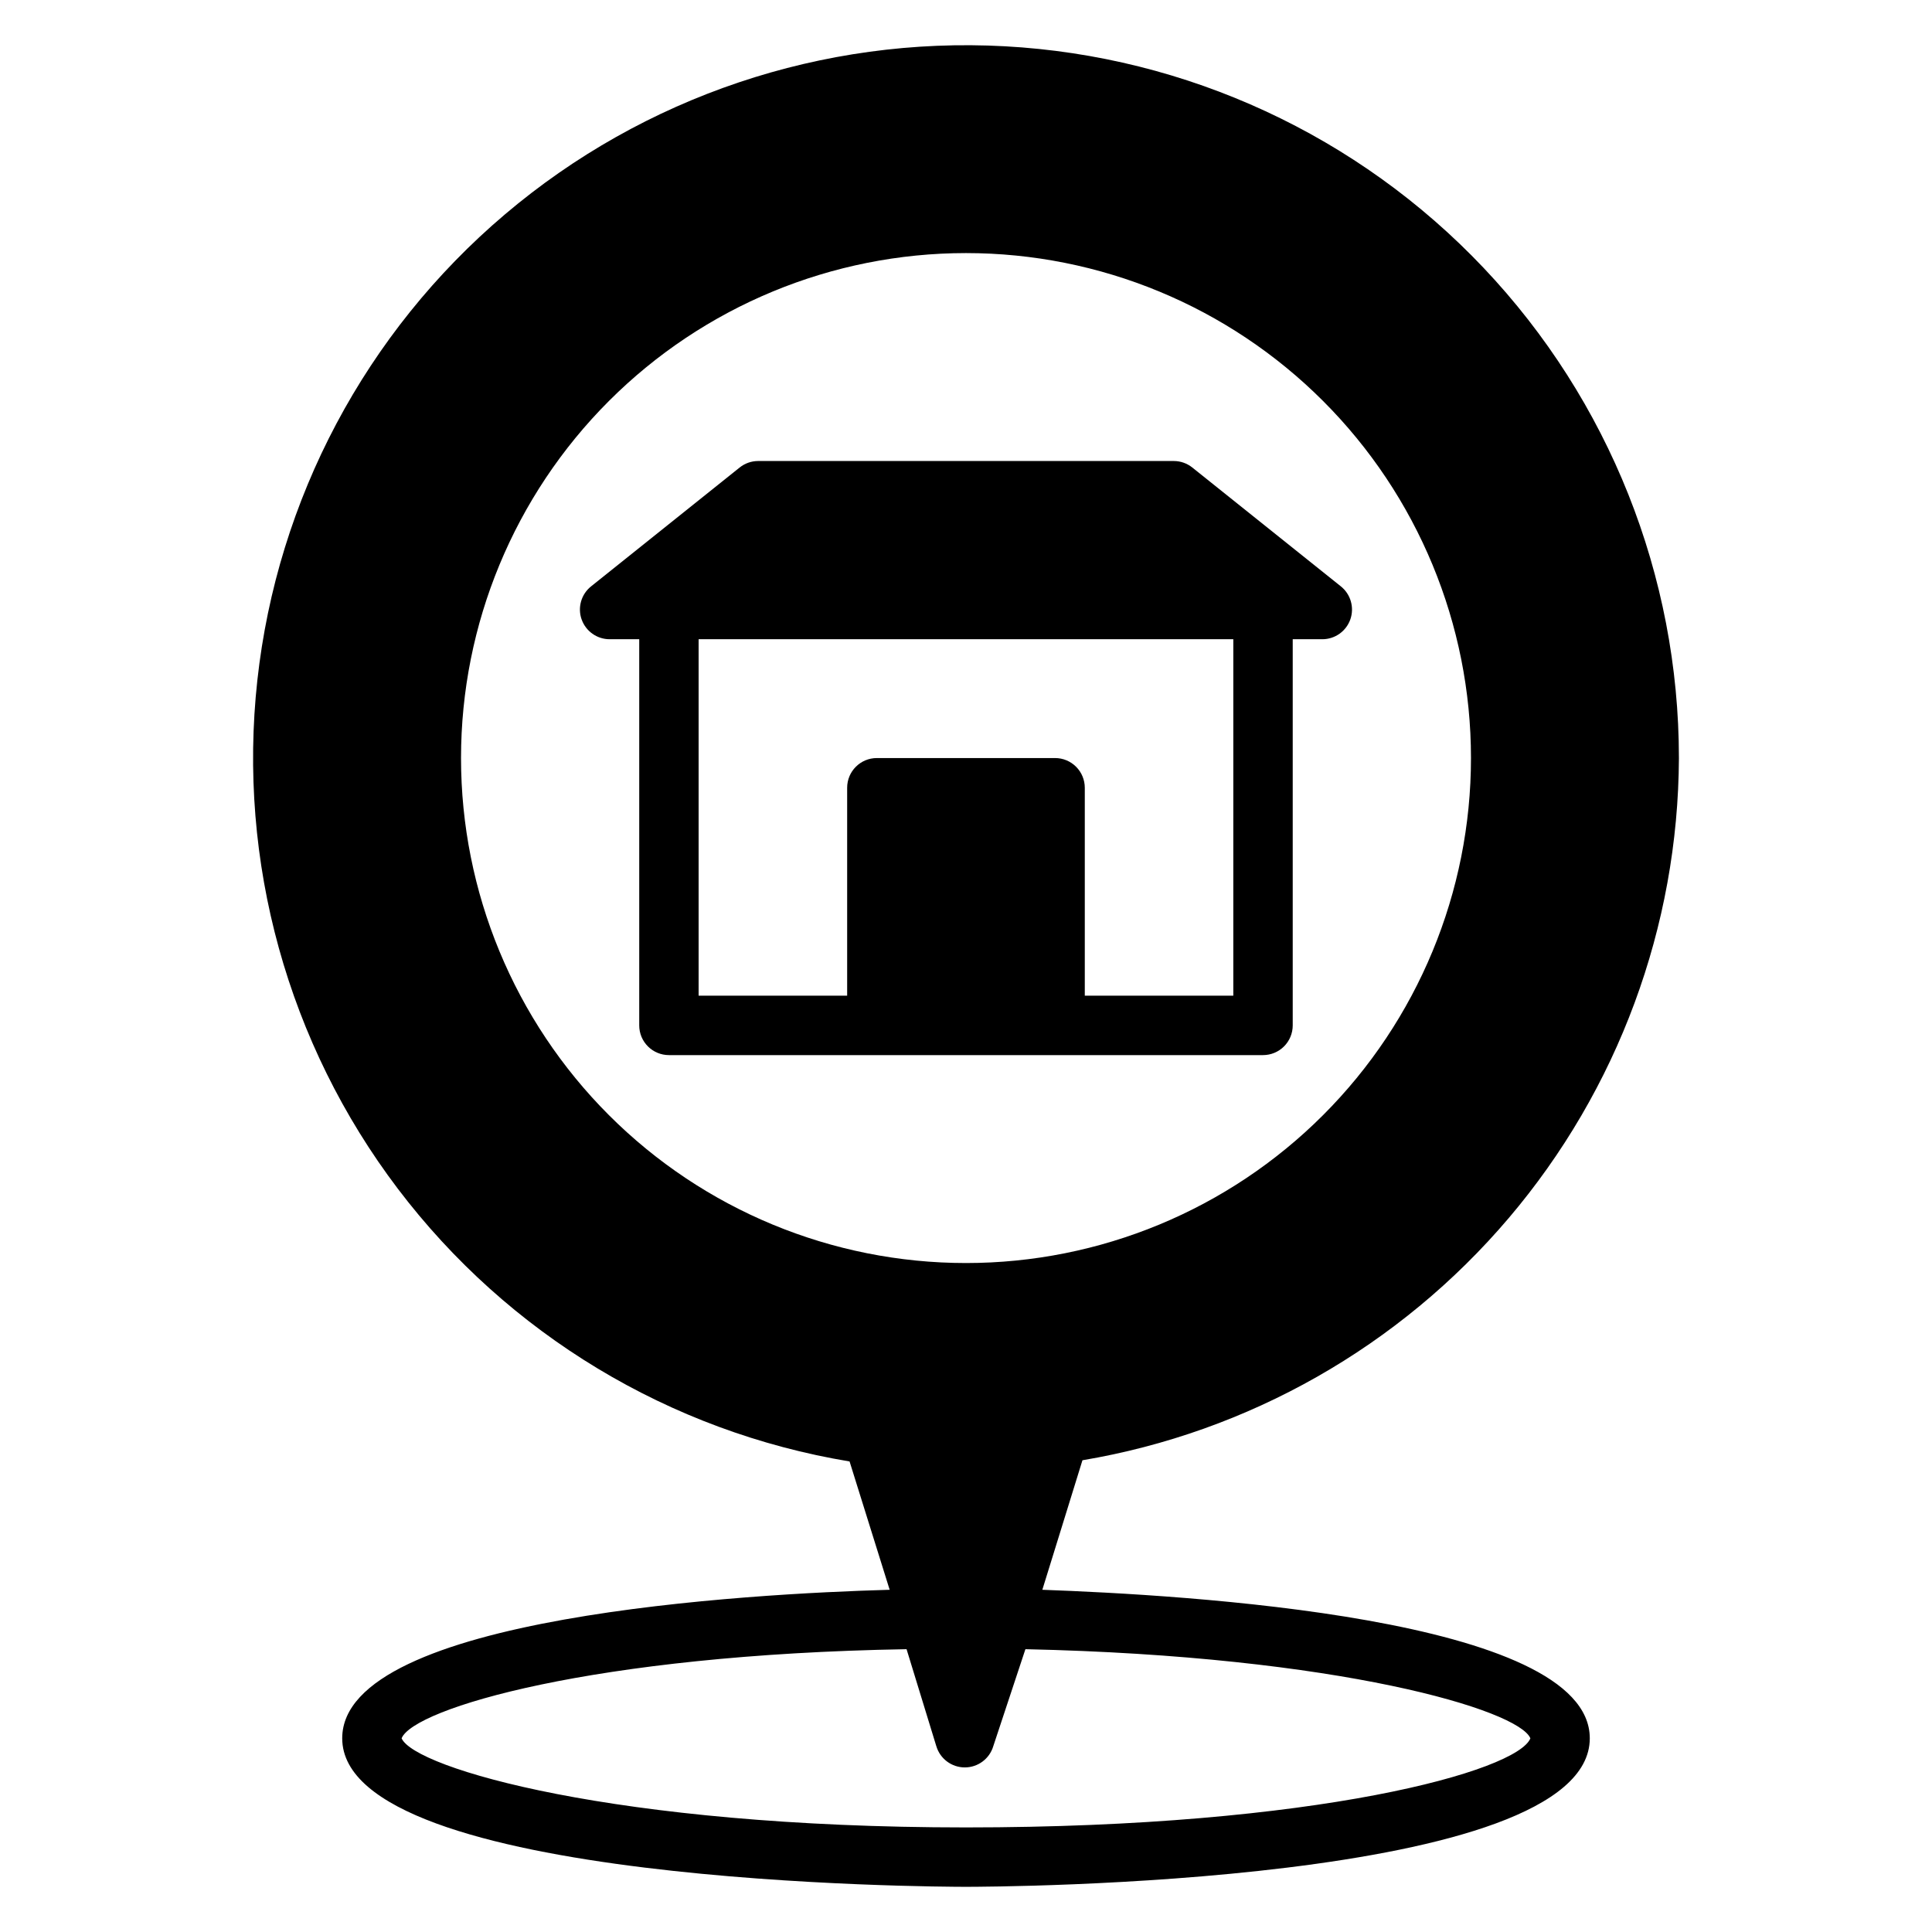
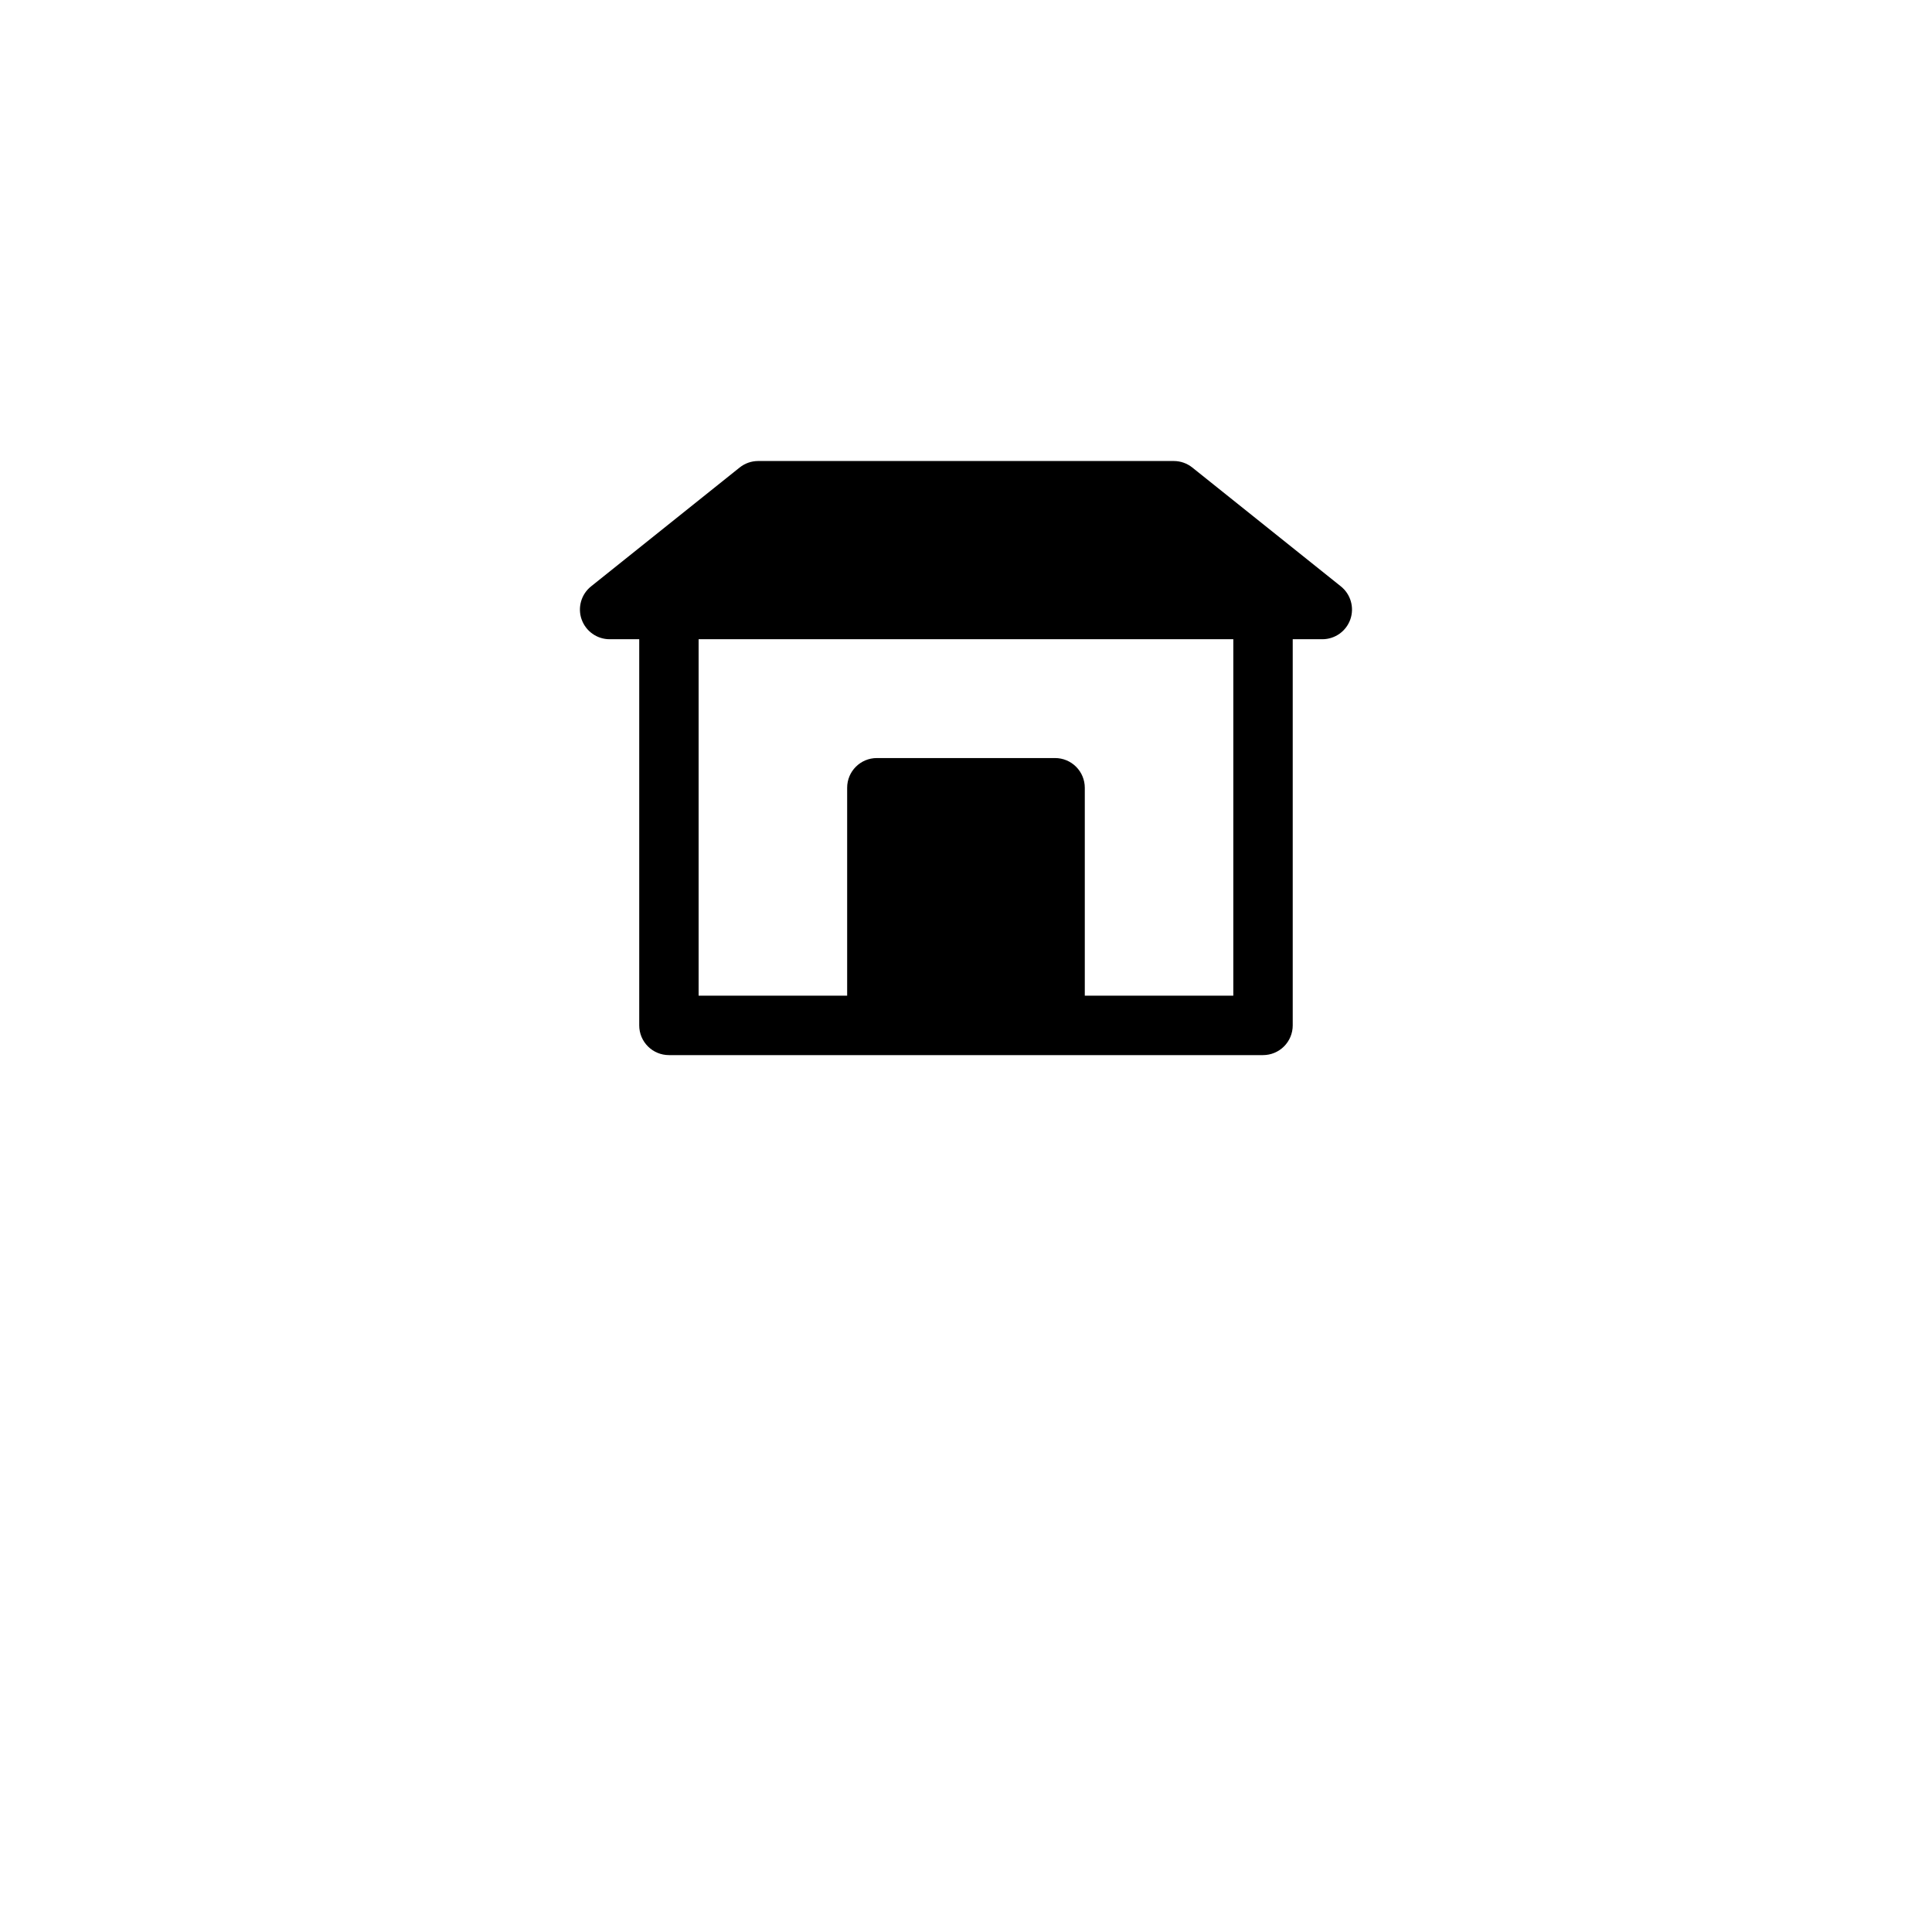
<svg xmlns="http://www.w3.org/2000/svg" fill="#000000" width="800px" height="800px" version="1.1" viewBox="144 144 512 512">
  <g>
-     <path d="m588.93 344.89c-0.004-48.316-18.52-94.797-51.742-129.88-33.223-35.086-78.625-56.109-126.87-58.746s-95.668 13.309-132.52 44.562c-36.852 31.254-60.324 75.438-65.598 123.46-5.273 48.031 8.055 96.258 37.246 134.76 29.191 38.504 72.027 64.359 119.7 72.254l10.625 34.008c-36.684 1.023-145.08 6.926-145.08 39.359 0 38.887 158.54 39.359 165.31 39.359 6.769 0 165.31-0.473 165.31-39.359 0-32.117-108.4-38.023-145.08-39.359l10.629-34.32v-0.004c44.055-7.418 84.07-30.16 112.99-64.207 28.922-34.047 44.887-77.215 45.082-121.89zm-188.93-133.82c35.492 0 69.531 14.098 94.625 39.195 25.098 25.098 39.199 59.137 39.199 94.629 0 35.492-14.102 69.531-39.199 94.629-25.094 25.098-59.133 39.195-94.625 39.195s-69.531-14.098-94.629-39.195c-25.098-25.098-39.195-59.137-39.195-94.629 0-35.492 14.098-69.531 39.195-94.629s59.137-39.195 94.629-39.195zm149.57 393.6c-3.465 8.66-56.441 23.617-149.57 23.617-93.125 0-146.18-15.742-149.57-23.617 3.148-7.871 50.617-22.199 133.82-23.617l7.871 25.664h0.004c0.98 3.359 4.059 5.668 7.559 5.668s6.578-2.309 7.559-5.668l8.5-25.664c83.285 1.812 130.75 16.137 133.82 23.617z" />
    <path d="m298.13 308.13c1.102 3.148 4.066 5.262 7.402 5.273h7.871v102.34c0 2.09 0.828 4.09 2.305 5.566 1.477 1.477 3.481 2.305 5.566 2.305h157.44c2.086 0 4.09-0.828 5.566-2.305 1.477-1.477 2.305-3.477 2.305-5.566v-102.34h7.871c3.336-0.012 6.301-2.125 7.402-5.273 1.098-3.152 0.086-6.656-2.519-8.738l-39.359-31.488c-1.387-1.113-3.106-1.723-4.883-1.73h-110.21c-1.777 0.008-3.496 0.617-4.879 1.73l-39.359 31.488h-0.004c-2.606 2.082-3.617 5.586-2.519 8.738zm172.71 99.738h-39.359v-55.105c0-2.086-0.832-4.09-2.309-5.566-1.477-1.477-3.477-2.305-5.566-2.305h-47.23c-4.348 0-7.871 3.523-7.871 7.871v55.105h-39.363v-94.465h141.7z" />
  </g>
</svg>